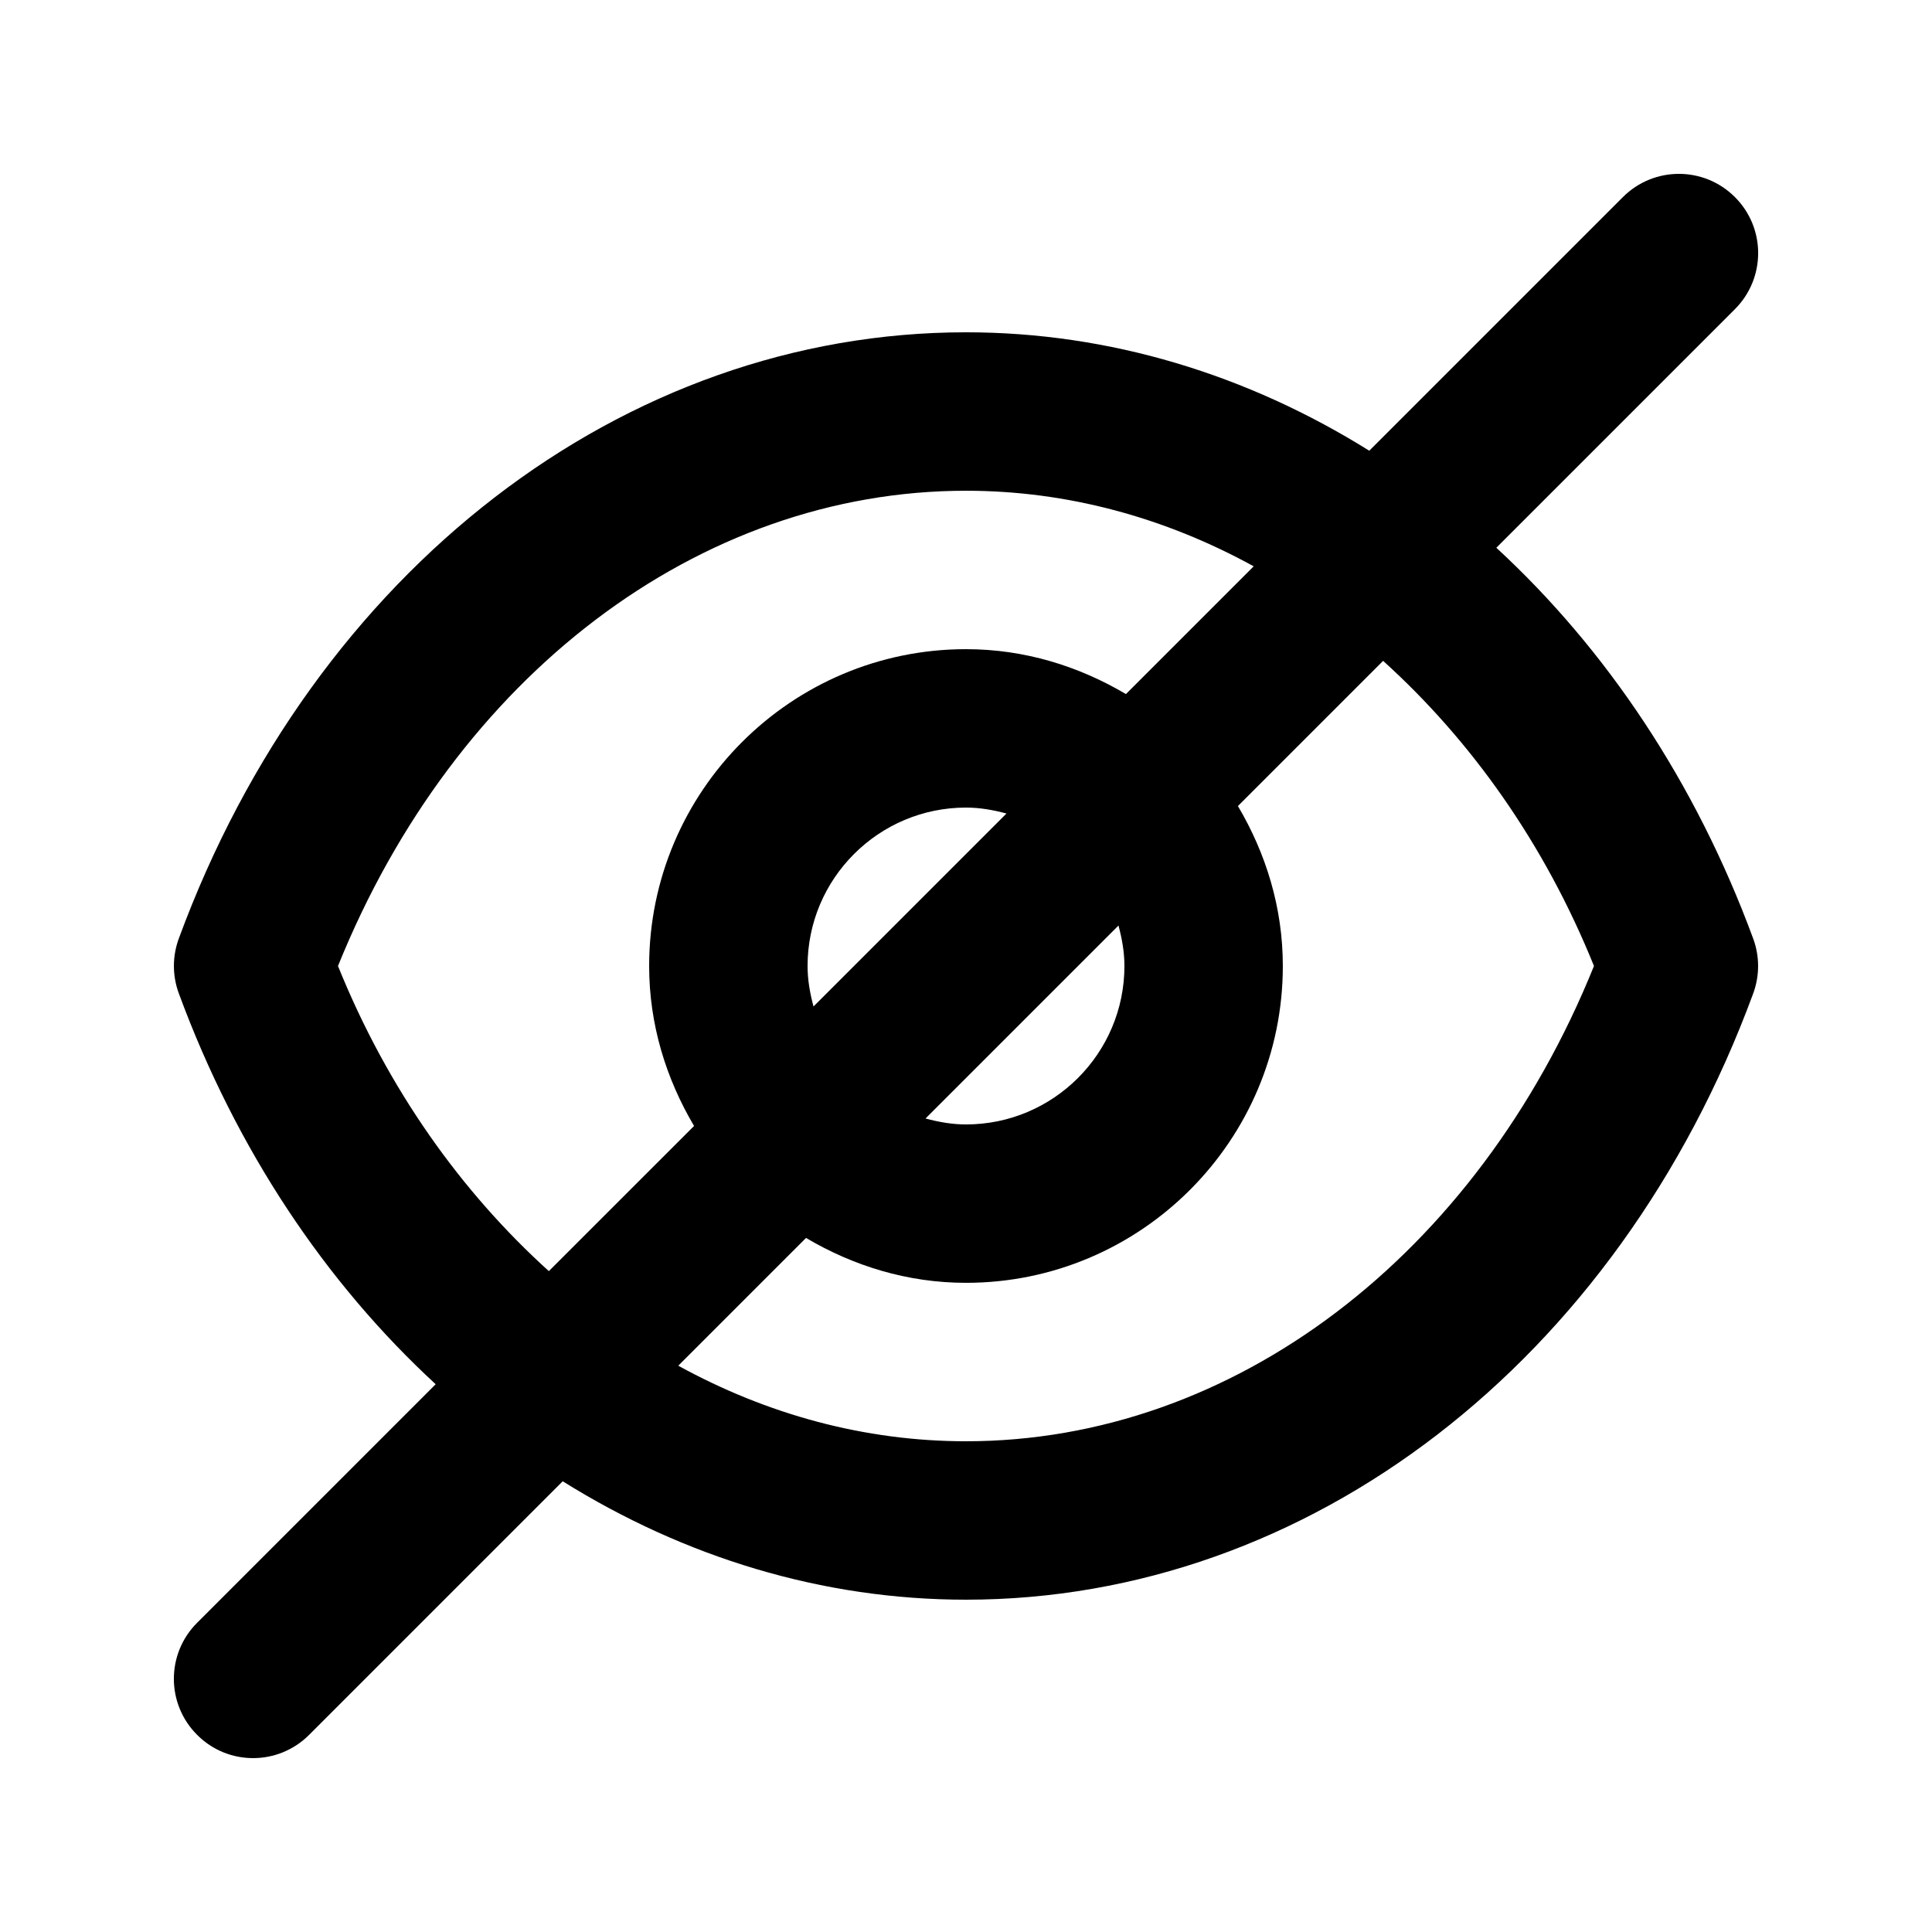
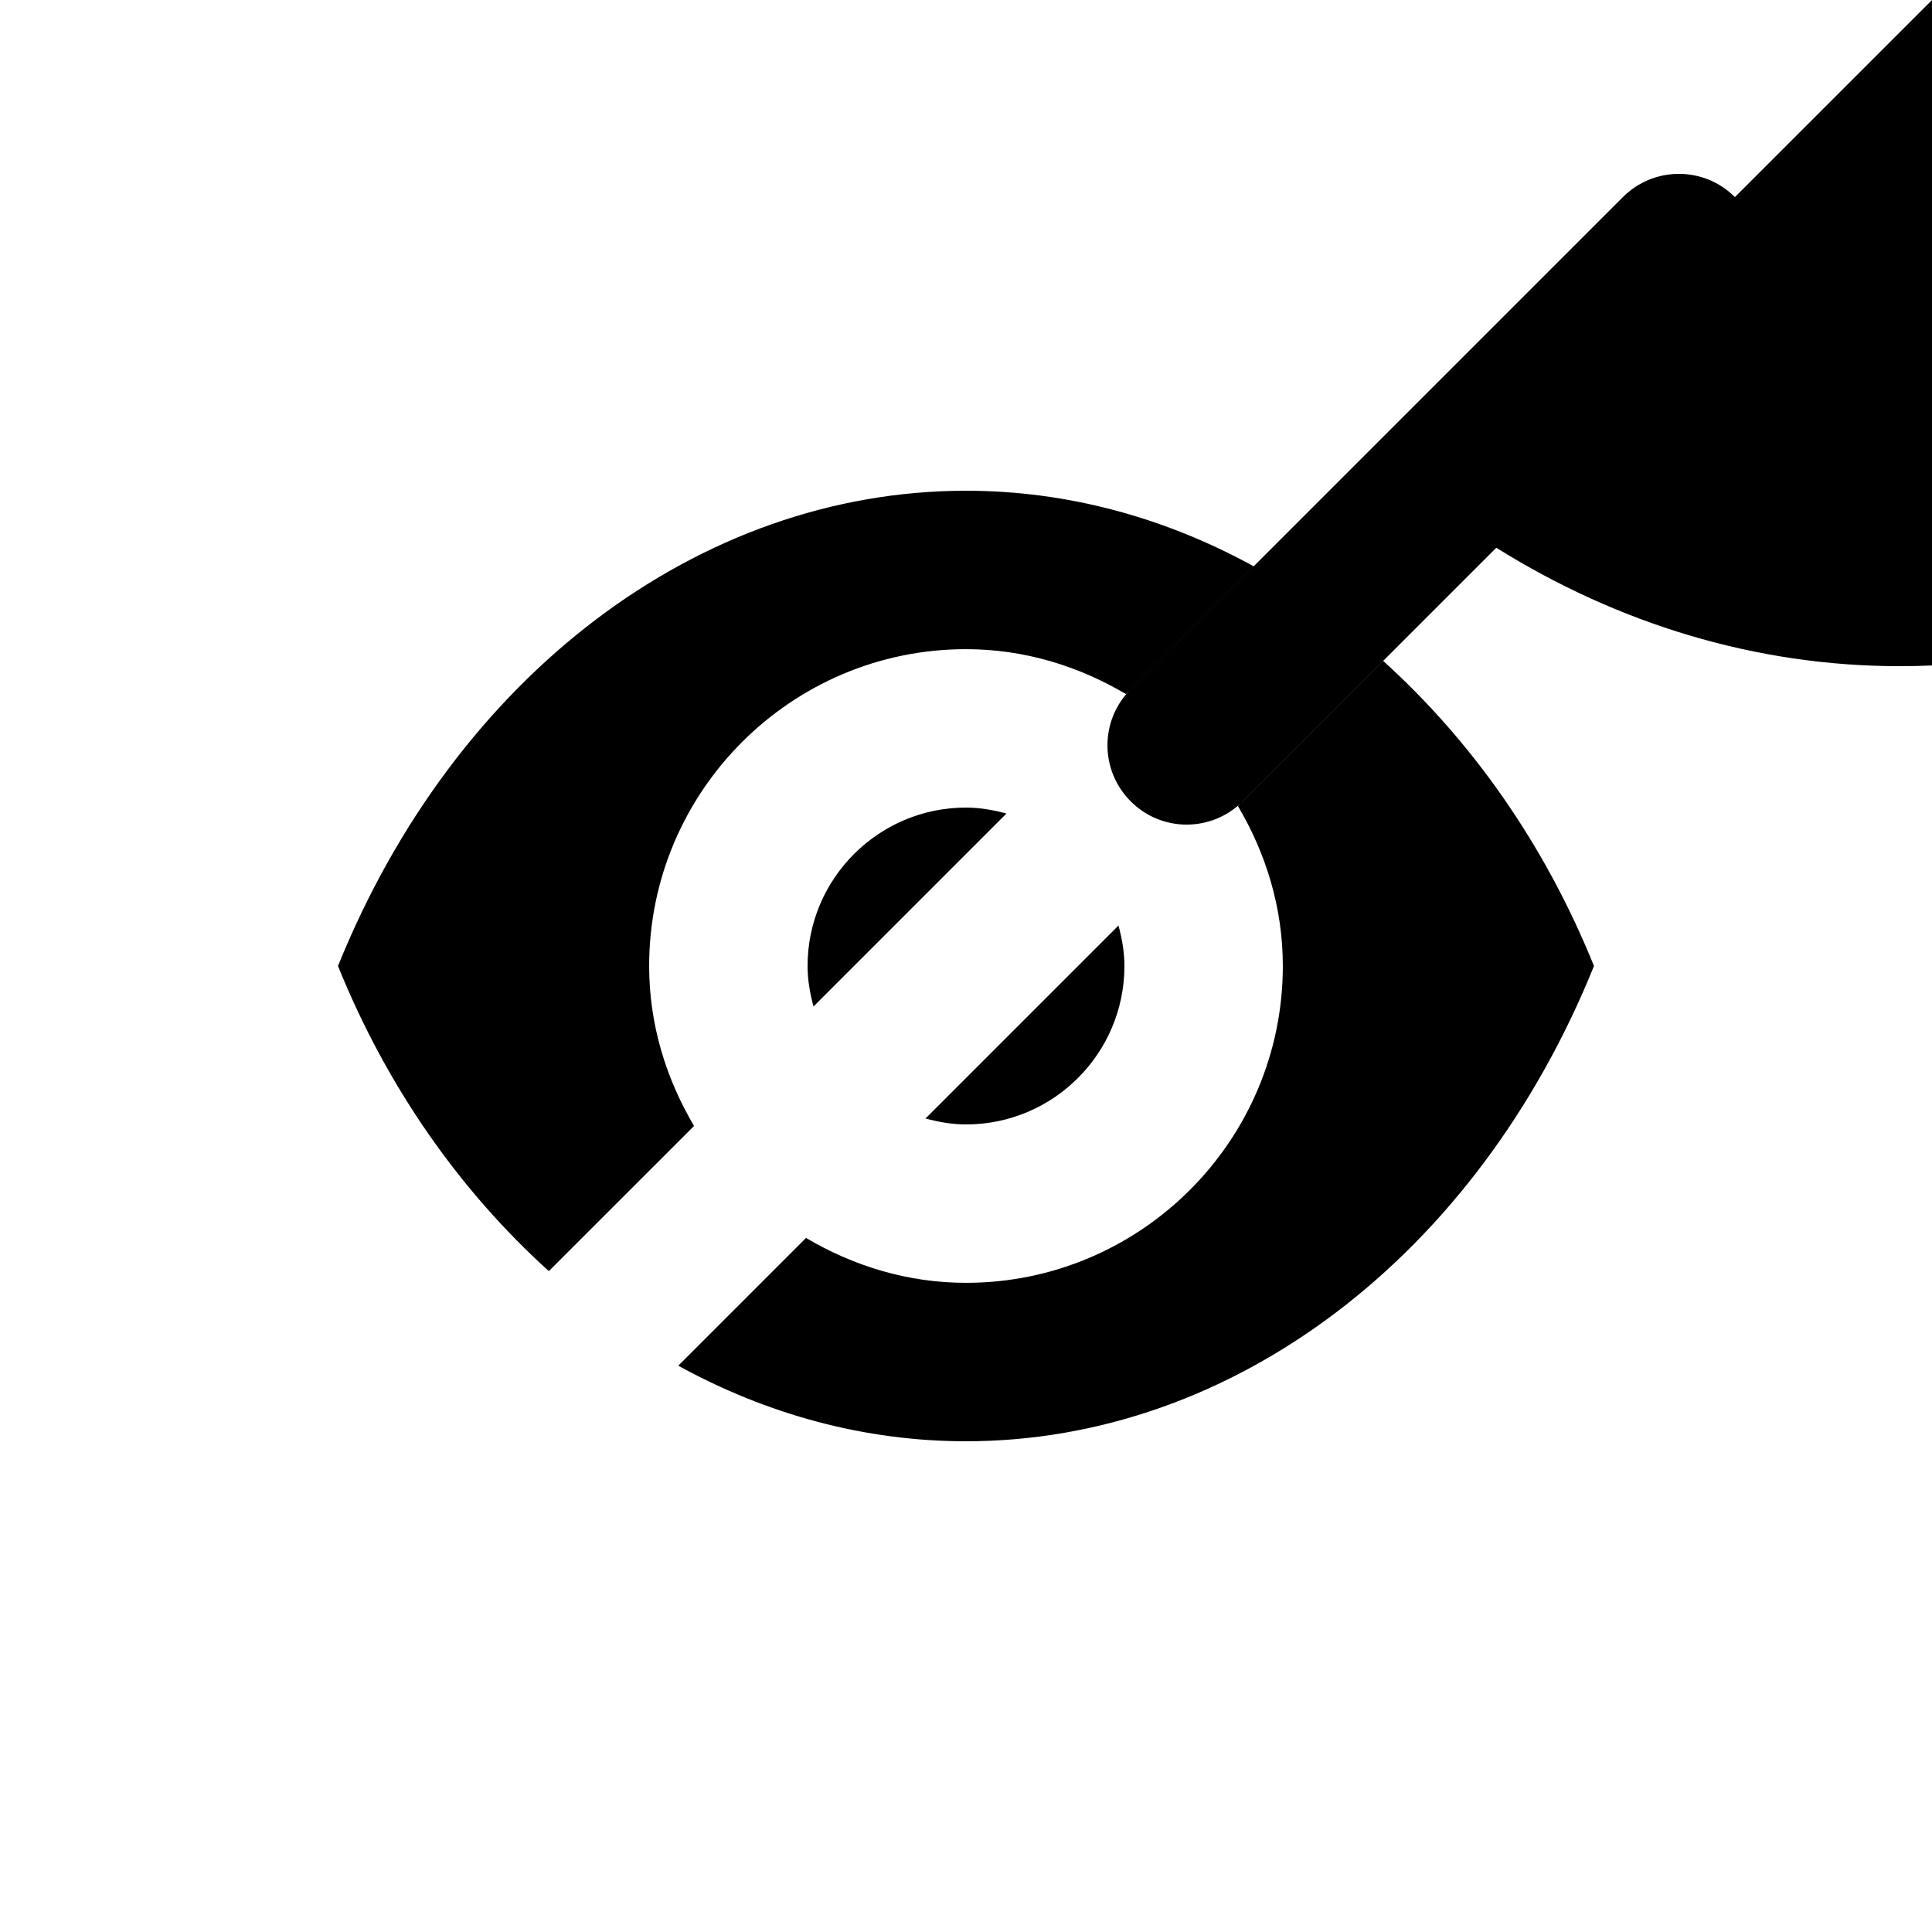
<svg xmlns="http://www.w3.org/2000/svg" fill="#000000" width="800px" height="800px" version="1.1" viewBox="144 144 512 512">
-   <path d="m603.77 196.23c-8.207-8.207-21.477-8.207-29.684 0l-67.215 67.215c-32.246-20.133-68.75-31.383-106.87-31.383-90.812 0-172.7 63.082-208.62 160.67-1.723 4.703-1.723 9.824 0 14.504 15.305 41.562 38.98 76.77 68.078 103.6l-63.227 63.227c-8.207 8.207-8.207 21.477 0 29.684 4.086 4.117 9.461 6.172 14.836 6.172s10.746-2.059 14.84-6.152l67.215-67.215c32.246 20.133 68.75 31.383 106.88 31.383 90.812 0 172.7-63.082 208.62-160.67 1.723-4.703 1.723-9.824 0-14.504-15.305-41.562-38.98-76.77-68.078-103.6l63.227-63.227c8.211-8.23 8.211-21.496 0.004-29.703zm-314.32 284.63c-23.215-20.992-42.695-48.238-55.879-80.859 31.004-76.77 95.598-125.95 166.43-125.95 26.809 0 52.711 7.094 76.242 20.027l-33.859 33.859c-12.492-7.391-26.852-11.902-42.383-11.902-46.309 0-83.969 37.66-83.969 83.969 0 15.535 4.512 29.895 11.902 42.383zm150.96-91.586c0.922 3.441 1.574 6.988 1.574 10.727 0 23.152-18.828 41.984-41.984 41.984-3.738 0-7.285-0.652-10.727-1.574zm-80.82 21.453c-0.926-3.445-1.574-6.992-1.574-10.727 0-23.152 18.828-41.984 41.984-41.984 3.738 0 7.285 0.652 10.727 1.574zm206.83-10.727c-31.004 76.77-95.617 125.95-166.43 125.95-26.809 0-52.711-7.094-76.242-20.027l33.859-33.859c12.492 7.387 26.852 11.898 42.387 11.898 46.309 0 83.969-37.66 83.969-83.969 0-15.535-4.512-29.895-11.902-42.383l38.477-38.477c23.219 20.992 42.699 48.238 55.879 80.863z" />
+   <path d="m603.77 196.23c-8.207-8.207-21.477-8.207-29.684 0l-67.215 67.215l-63.227 63.227c-8.207 8.207-8.207 21.477 0 29.684 4.086 4.117 9.461 6.172 14.836 6.172s10.746-2.059 14.84-6.152l67.215-67.215c32.246 20.133 68.75 31.383 106.88 31.383 90.812 0 172.7-63.082 208.62-160.67 1.723-4.703 1.723-9.824 0-14.504-15.305-41.562-38.98-76.77-68.078-103.6l63.227-63.227c8.211-8.23 8.211-21.496 0.004-29.703zm-314.32 284.63c-23.215-20.992-42.695-48.238-55.879-80.859 31.004-76.77 95.598-125.95 166.43-125.95 26.809 0 52.711 7.094 76.242 20.027l-33.859 33.859c-12.492-7.391-26.852-11.902-42.383-11.902-46.309 0-83.969 37.66-83.969 83.969 0 15.535 4.512 29.895 11.902 42.383zm150.96-91.586c0.922 3.441 1.574 6.988 1.574 10.727 0 23.152-18.828 41.984-41.984 41.984-3.738 0-7.285-0.652-10.727-1.574zm-80.82 21.453c-0.926-3.445-1.574-6.992-1.574-10.727 0-23.152 18.828-41.984 41.984-41.984 3.738 0 7.285 0.652 10.727 1.574zm206.83-10.727c-31.004 76.77-95.617 125.95-166.43 125.95-26.809 0-52.711-7.094-76.242-20.027l33.859-33.859c12.492 7.387 26.852 11.898 42.387 11.898 46.309 0 83.969-37.66 83.969-83.969 0-15.535-4.512-29.895-11.902-42.383l38.477-38.477c23.219 20.992 42.699 48.238 55.879 80.863z" />
</svg>